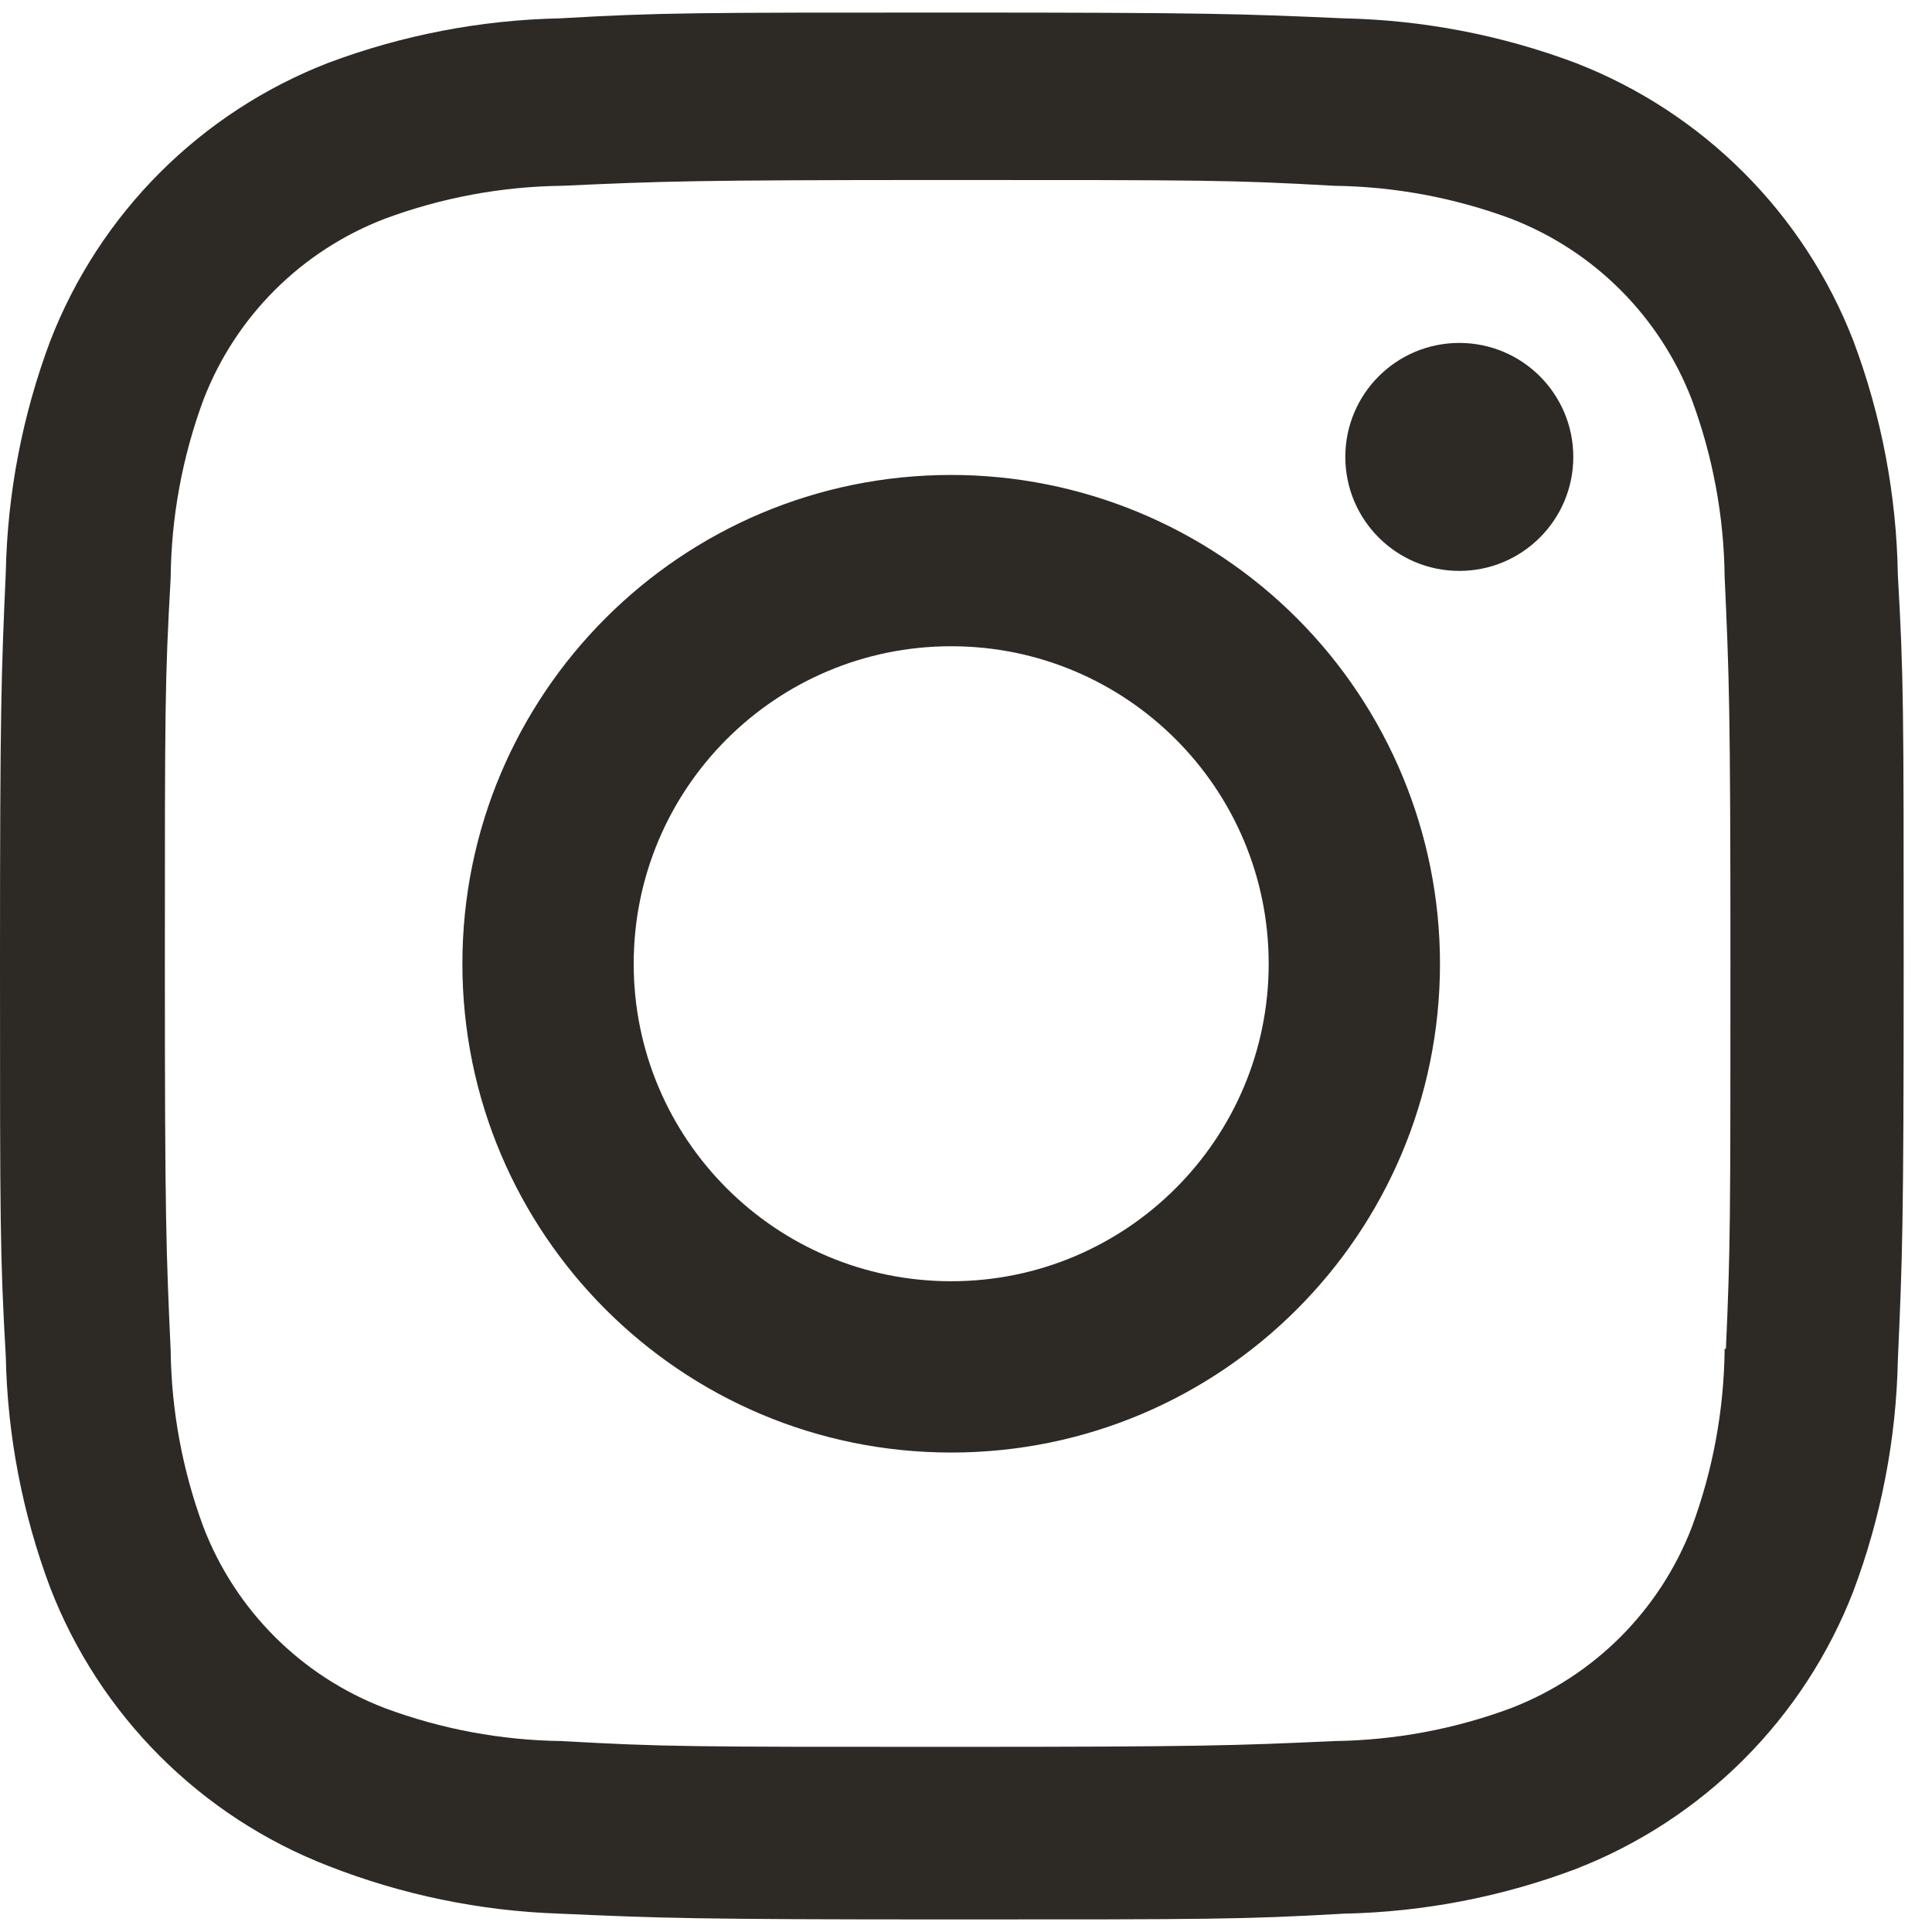
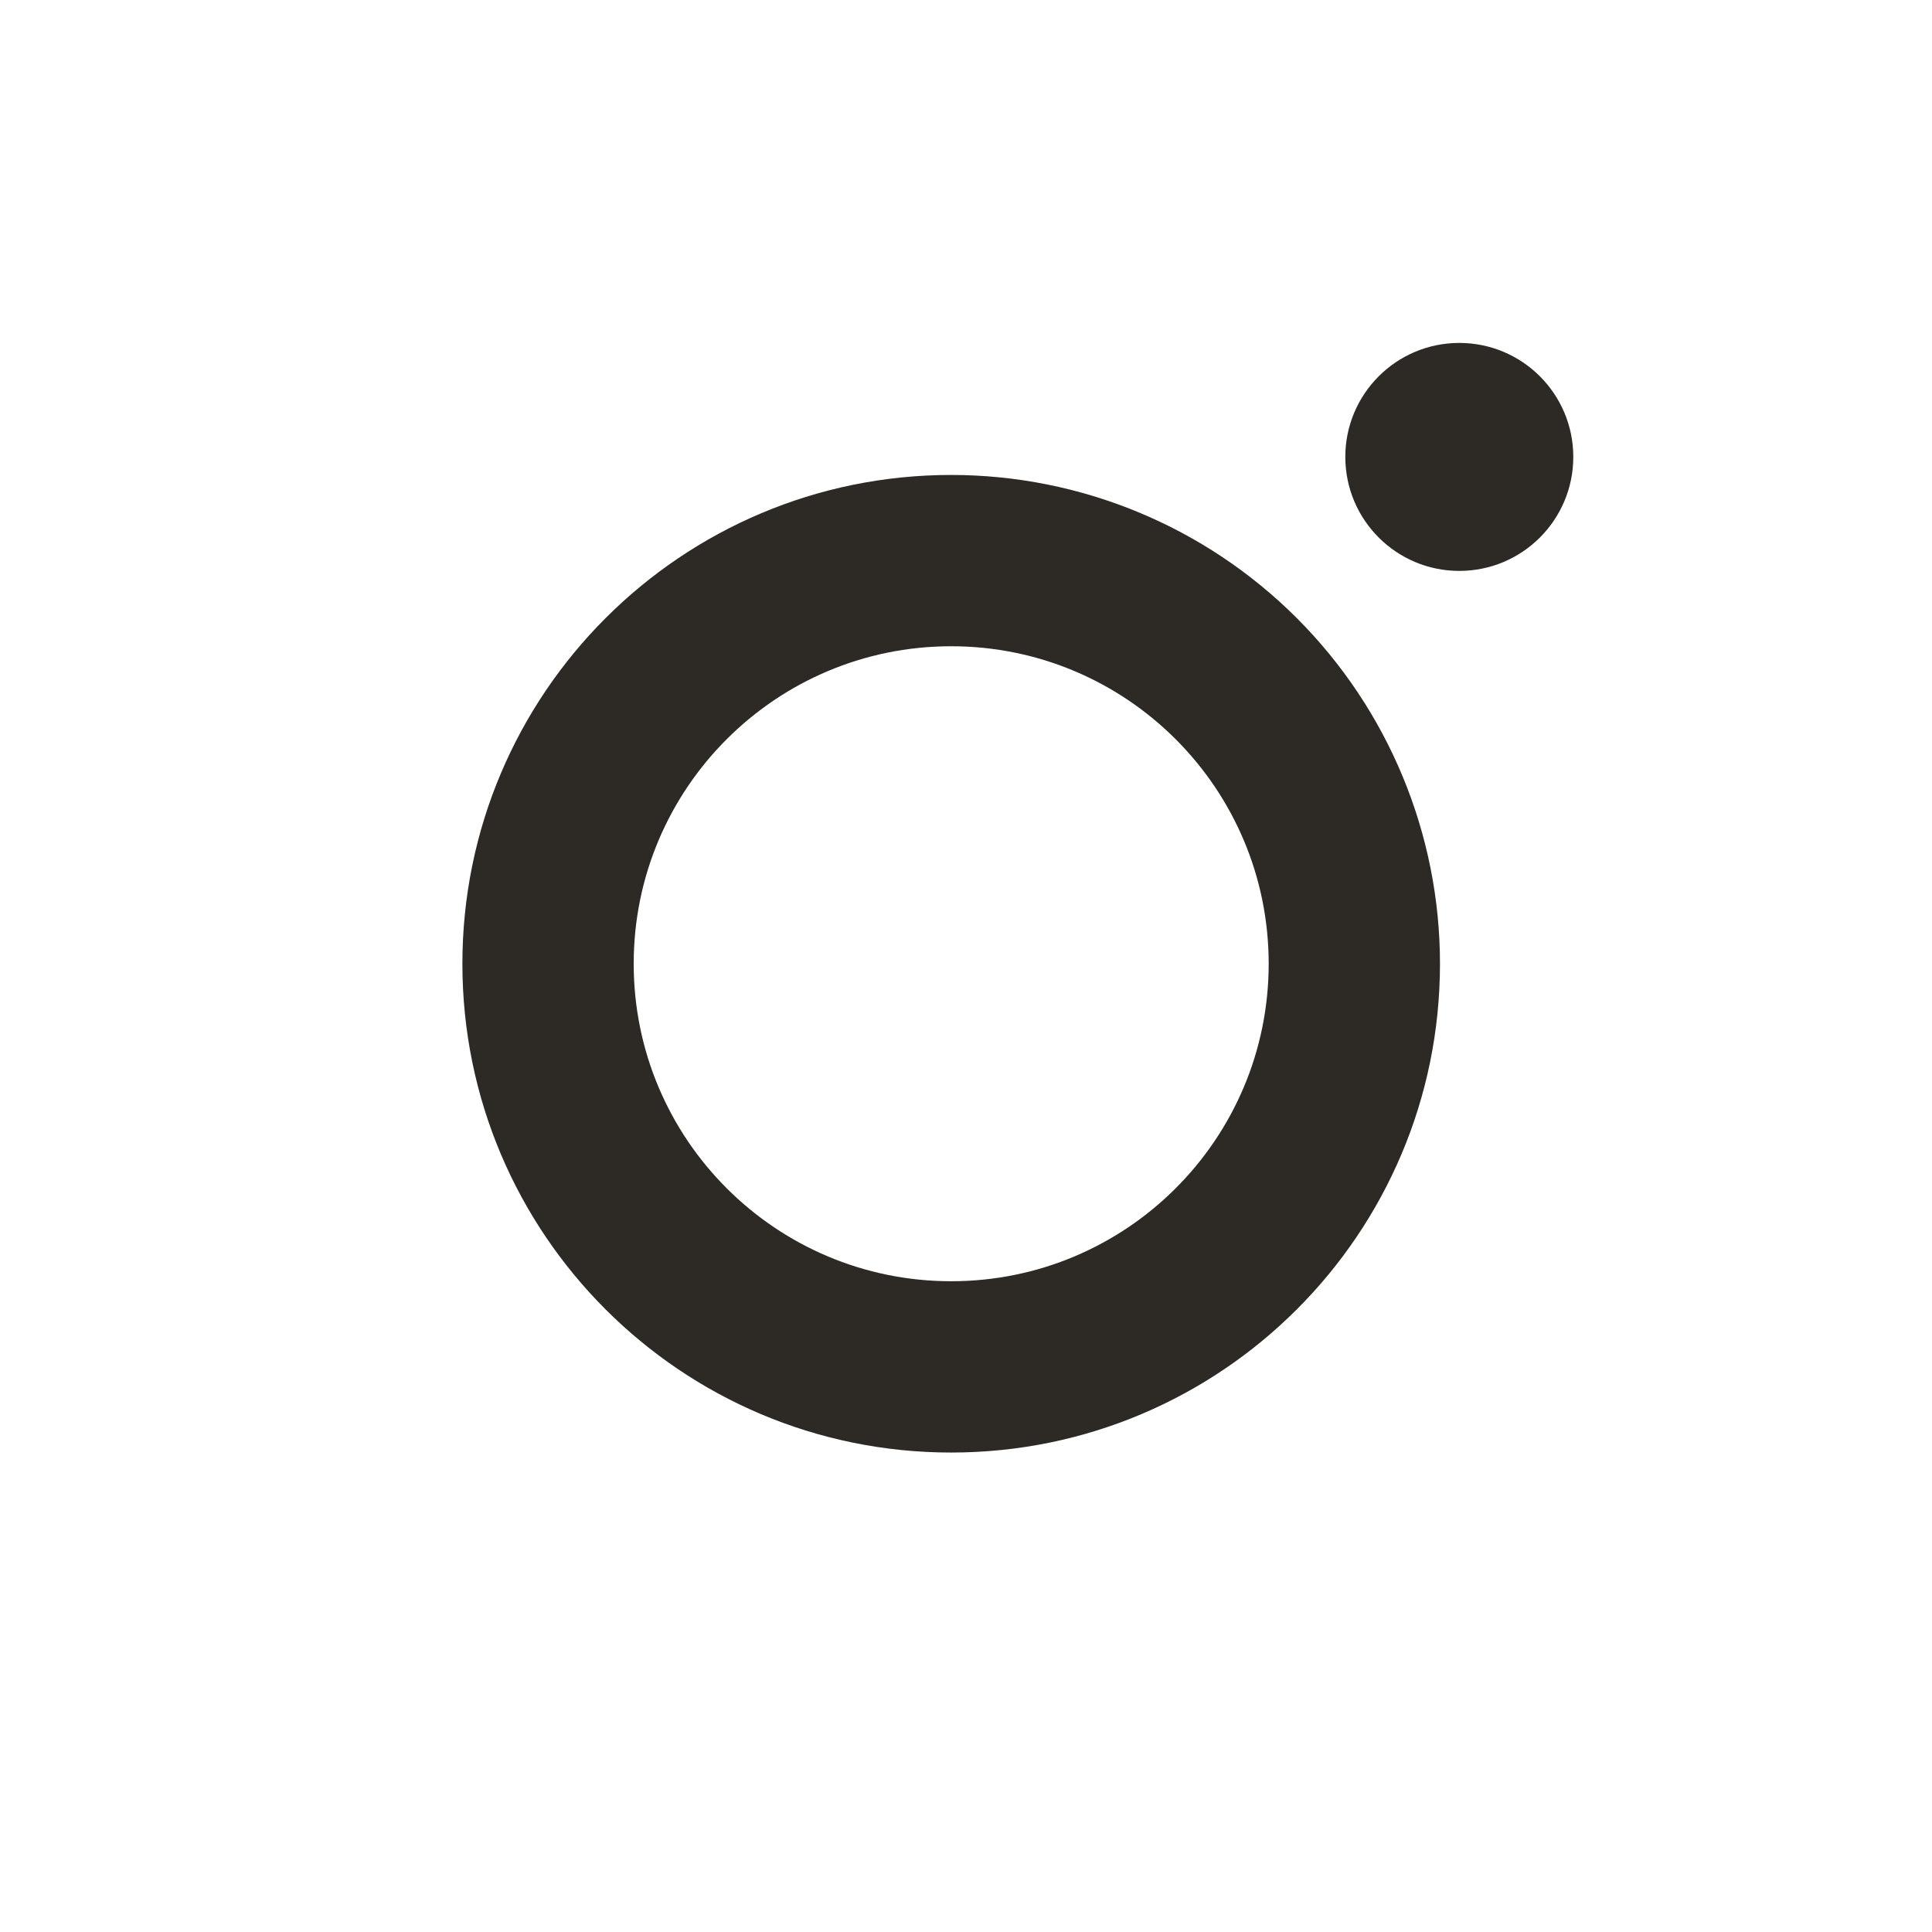
<svg xmlns="http://www.w3.org/2000/svg" width="30" height="30" viewBox="0 0 30 30" fill="none">
  <path fill-rule="evenodd" clip-rule="evenodd" d="M7.18 14.965C7.18 10.774 10.578 7.375 14.77 7.375C16.783 7.375 18.714 8.175 20.137 9.598C21.56 11.022 22.36 12.952 22.36 14.965C22.36 19.157 18.962 22.555 14.77 22.555C10.578 22.555 7.18 19.157 7.18 14.965ZM9.84 14.965C9.84 17.688 12.047 19.895 14.77 19.895C17.493 19.895 19.7 17.688 19.7 14.965C19.7 12.242 17.493 10.035 14.77 10.035C12.047 10.035 9.84 12.242 9.84 14.965Z" fill="#2D2A26" />
  <circle cx="22.66" cy="7.095" r="1.77" fill="#2D2A26" />
-   <path fill-rule="evenodd" clip-rule="evenodd" d="M24.46 0.975C26.444 1.743 28.012 3.312 28.78 5.295C29.217 6.46 29.45 7.691 29.47 8.935C29.56 10.505 29.56 11.015 29.56 15.025C29.56 19.035 29.54 19.535 29.47 21.115C29.445 22.342 29.211 23.556 28.78 24.705C28.012 26.689 26.444 28.257 24.46 29.025C23.311 29.457 22.097 29.69 20.87 29.715C19.3 29.805 18.79 29.805 14.78 29.805C10.77 29.805 10.27 29.785 8.69 29.715C7.46 29.674 6.246 29.424 5.1 28.975C3.116 28.207 1.548 26.639 0.78 24.655C0.349 23.506 0.115 22.292 0.09 21.065C0 19.495 0 18.985 0 14.975C0 10.965 0.02 10.465 0.09 8.885C0.115 7.658 0.349 6.444 0.78 5.295C1.548 3.312 3.116 1.743 5.1 0.975C6.249 0.544 7.463 0.311 8.69 0.285C10.26 0.195 10.77 0.195 14.78 0.195C18.79 0.195 19.29 0.215 20.87 0.285C22.097 0.311 23.311 0.544 24.46 0.975ZM26.27 23.715C26.599 22.828 26.771 21.891 26.78 20.945H26.8C26.87 19.375 26.87 18.945 26.87 14.945C26.87 10.951 26.85 10.507 26.78 8.952L26.78 8.945C26.768 8.01 26.596 7.083 26.27 6.205C25.772 4.914 24.752 3.893 23.46 3.395C22.583 3.07 21.656 2.897 20.72 2.885C19.13 2.795 18.72 2.795 14.72 2.795C10.726 2.795 10.281 2.815 8.727 2.885L8.72 2.885C7.784 2.897 6.857 3.07 5.98 3.395C4.684 3.89 3.659 4.911 3.16 6.205C2.831 7.092 2.659 8.029 2.65 8.975C2.56 10.565 2.56 10.975 2.56 14.975C2.56 18.97 2.58 19.414 2.65 20.969L2.65 20.975C2.662 21.911 2.835 22.838 3.16 23.715C3.659 25.009 4.684 26.031 5.98 26.525C6.857 26.851 7.784 27.023 8.72 27.035C10.31 27.125 10.72 27.125 14.72 27.125C18.714 27.125 19.159 27.105 20.713 27.036L20.72 27.035C21.656 27.023 22.583 26.851 23.46 26.525C24.752 26.028 25.772 25.007 26.27 23.715Z" fill="#2D2A26" />
</svg>